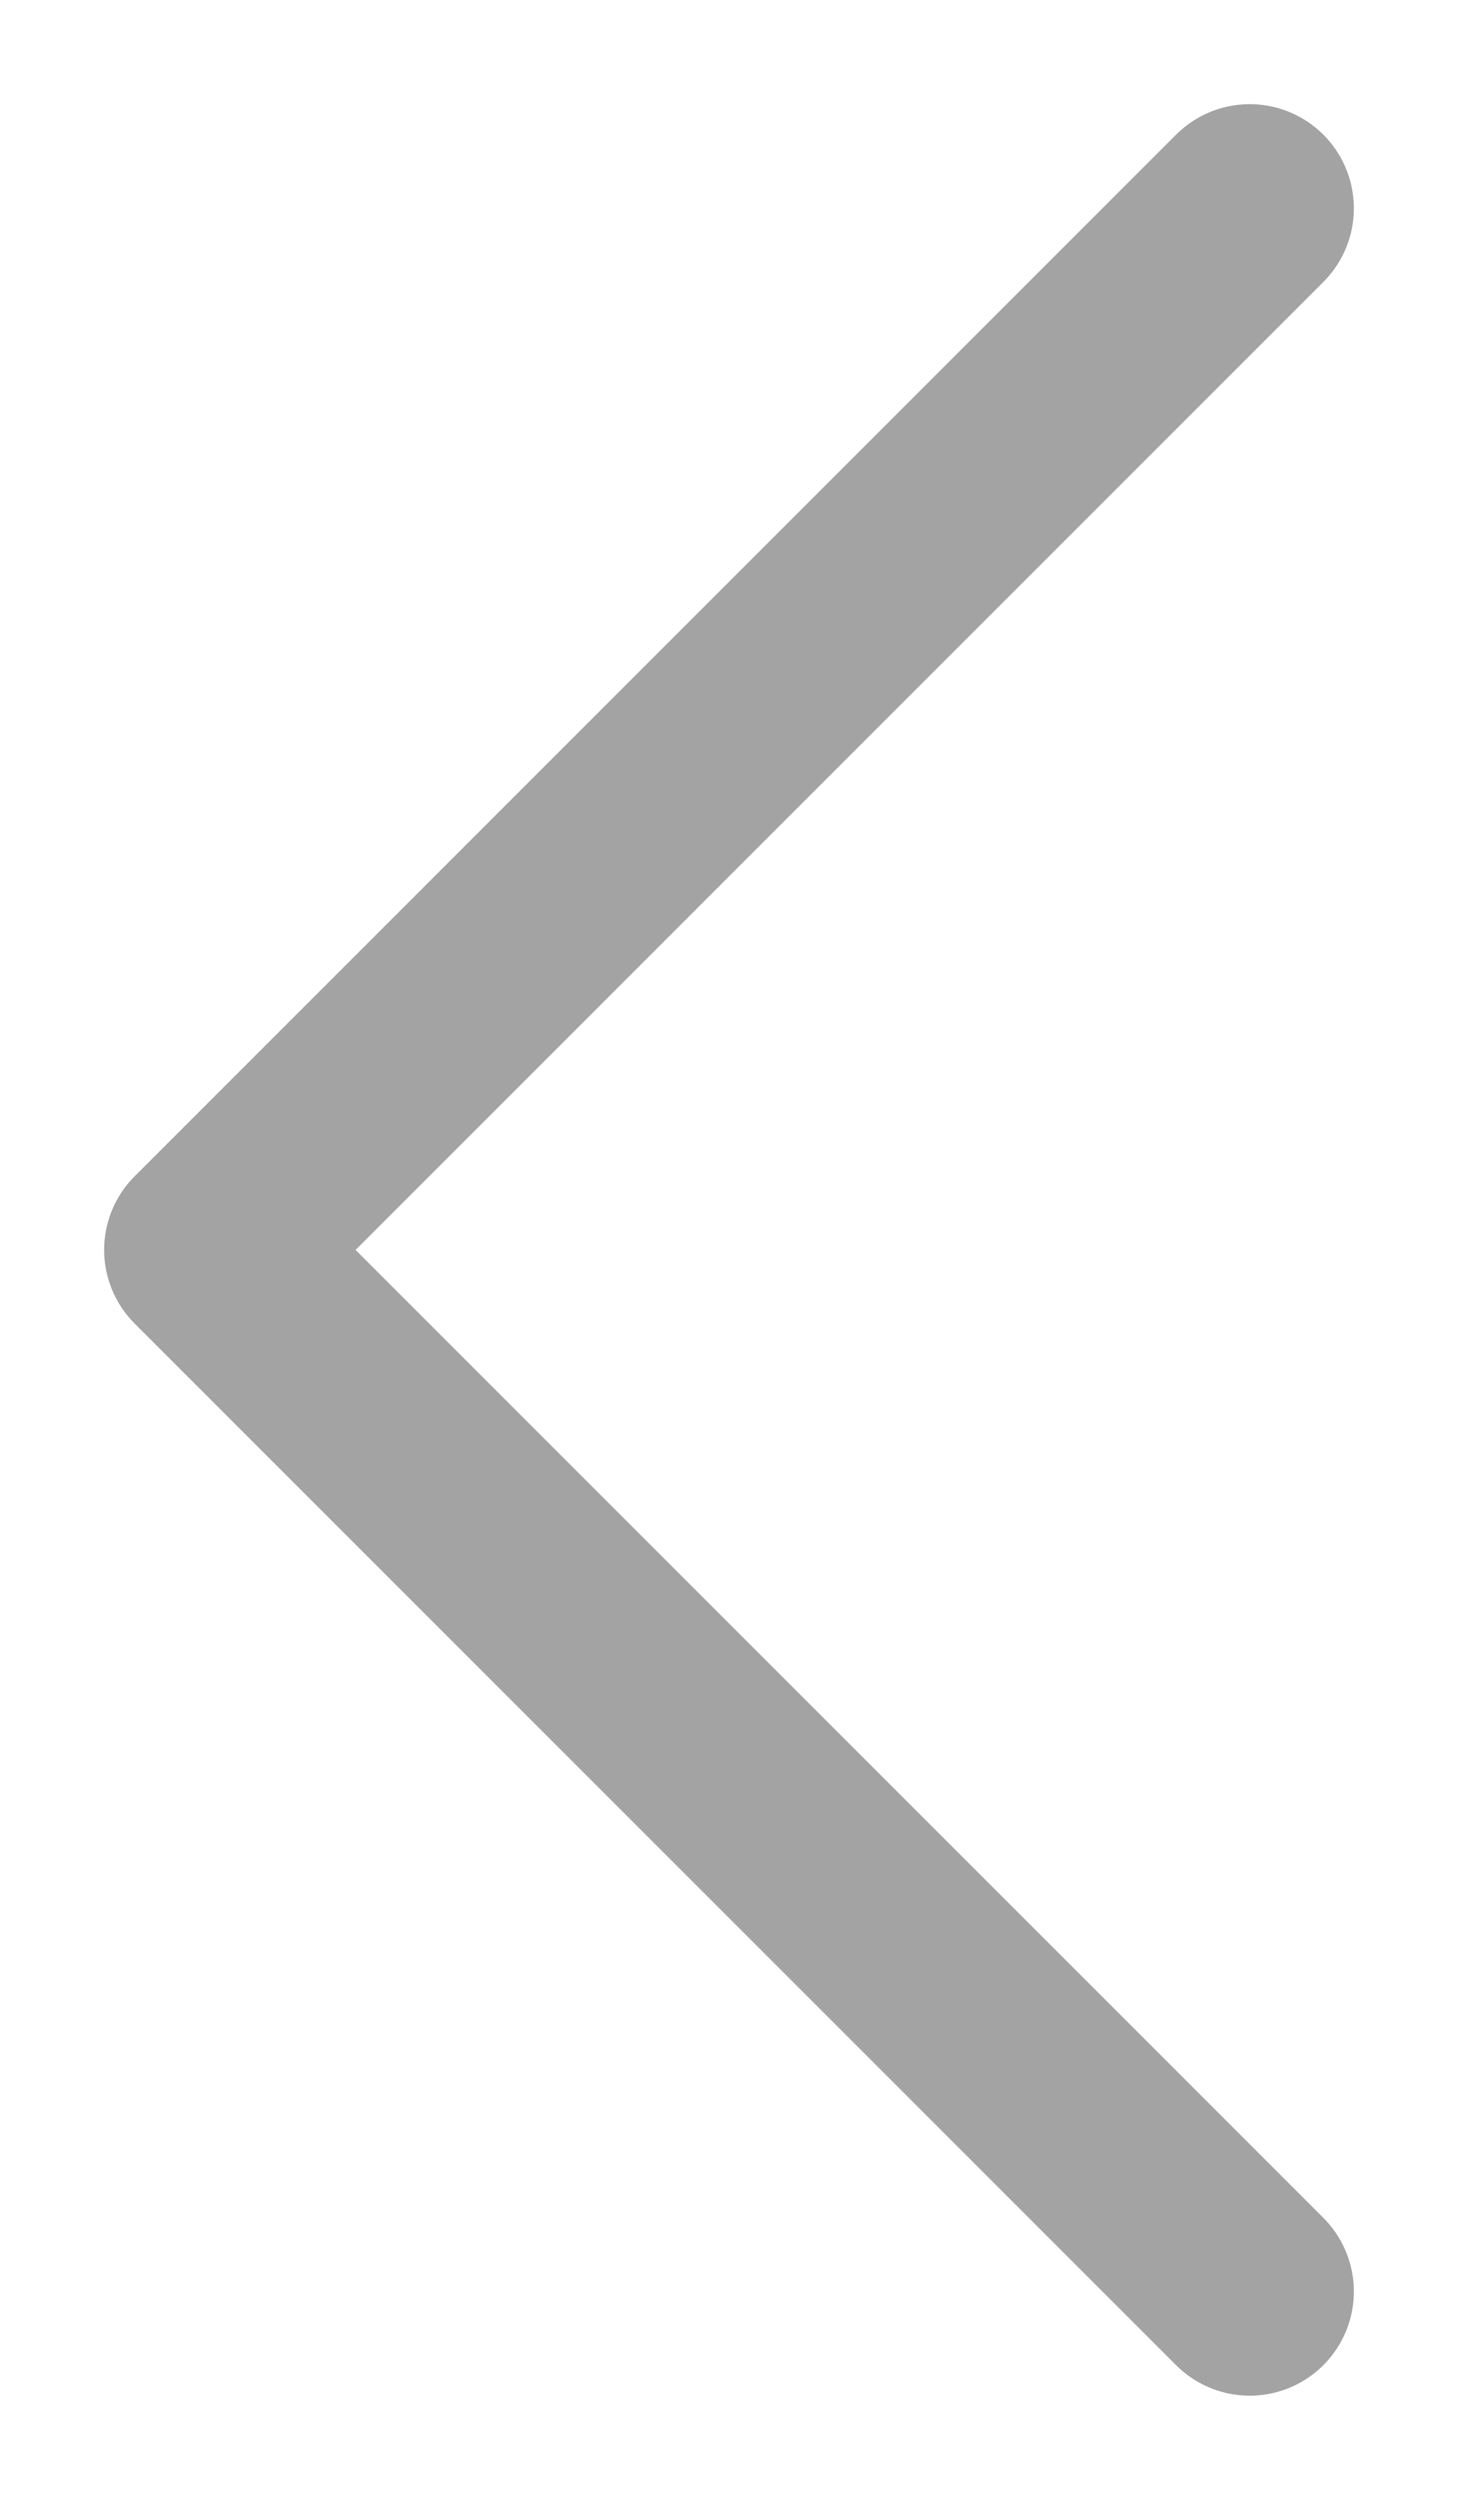
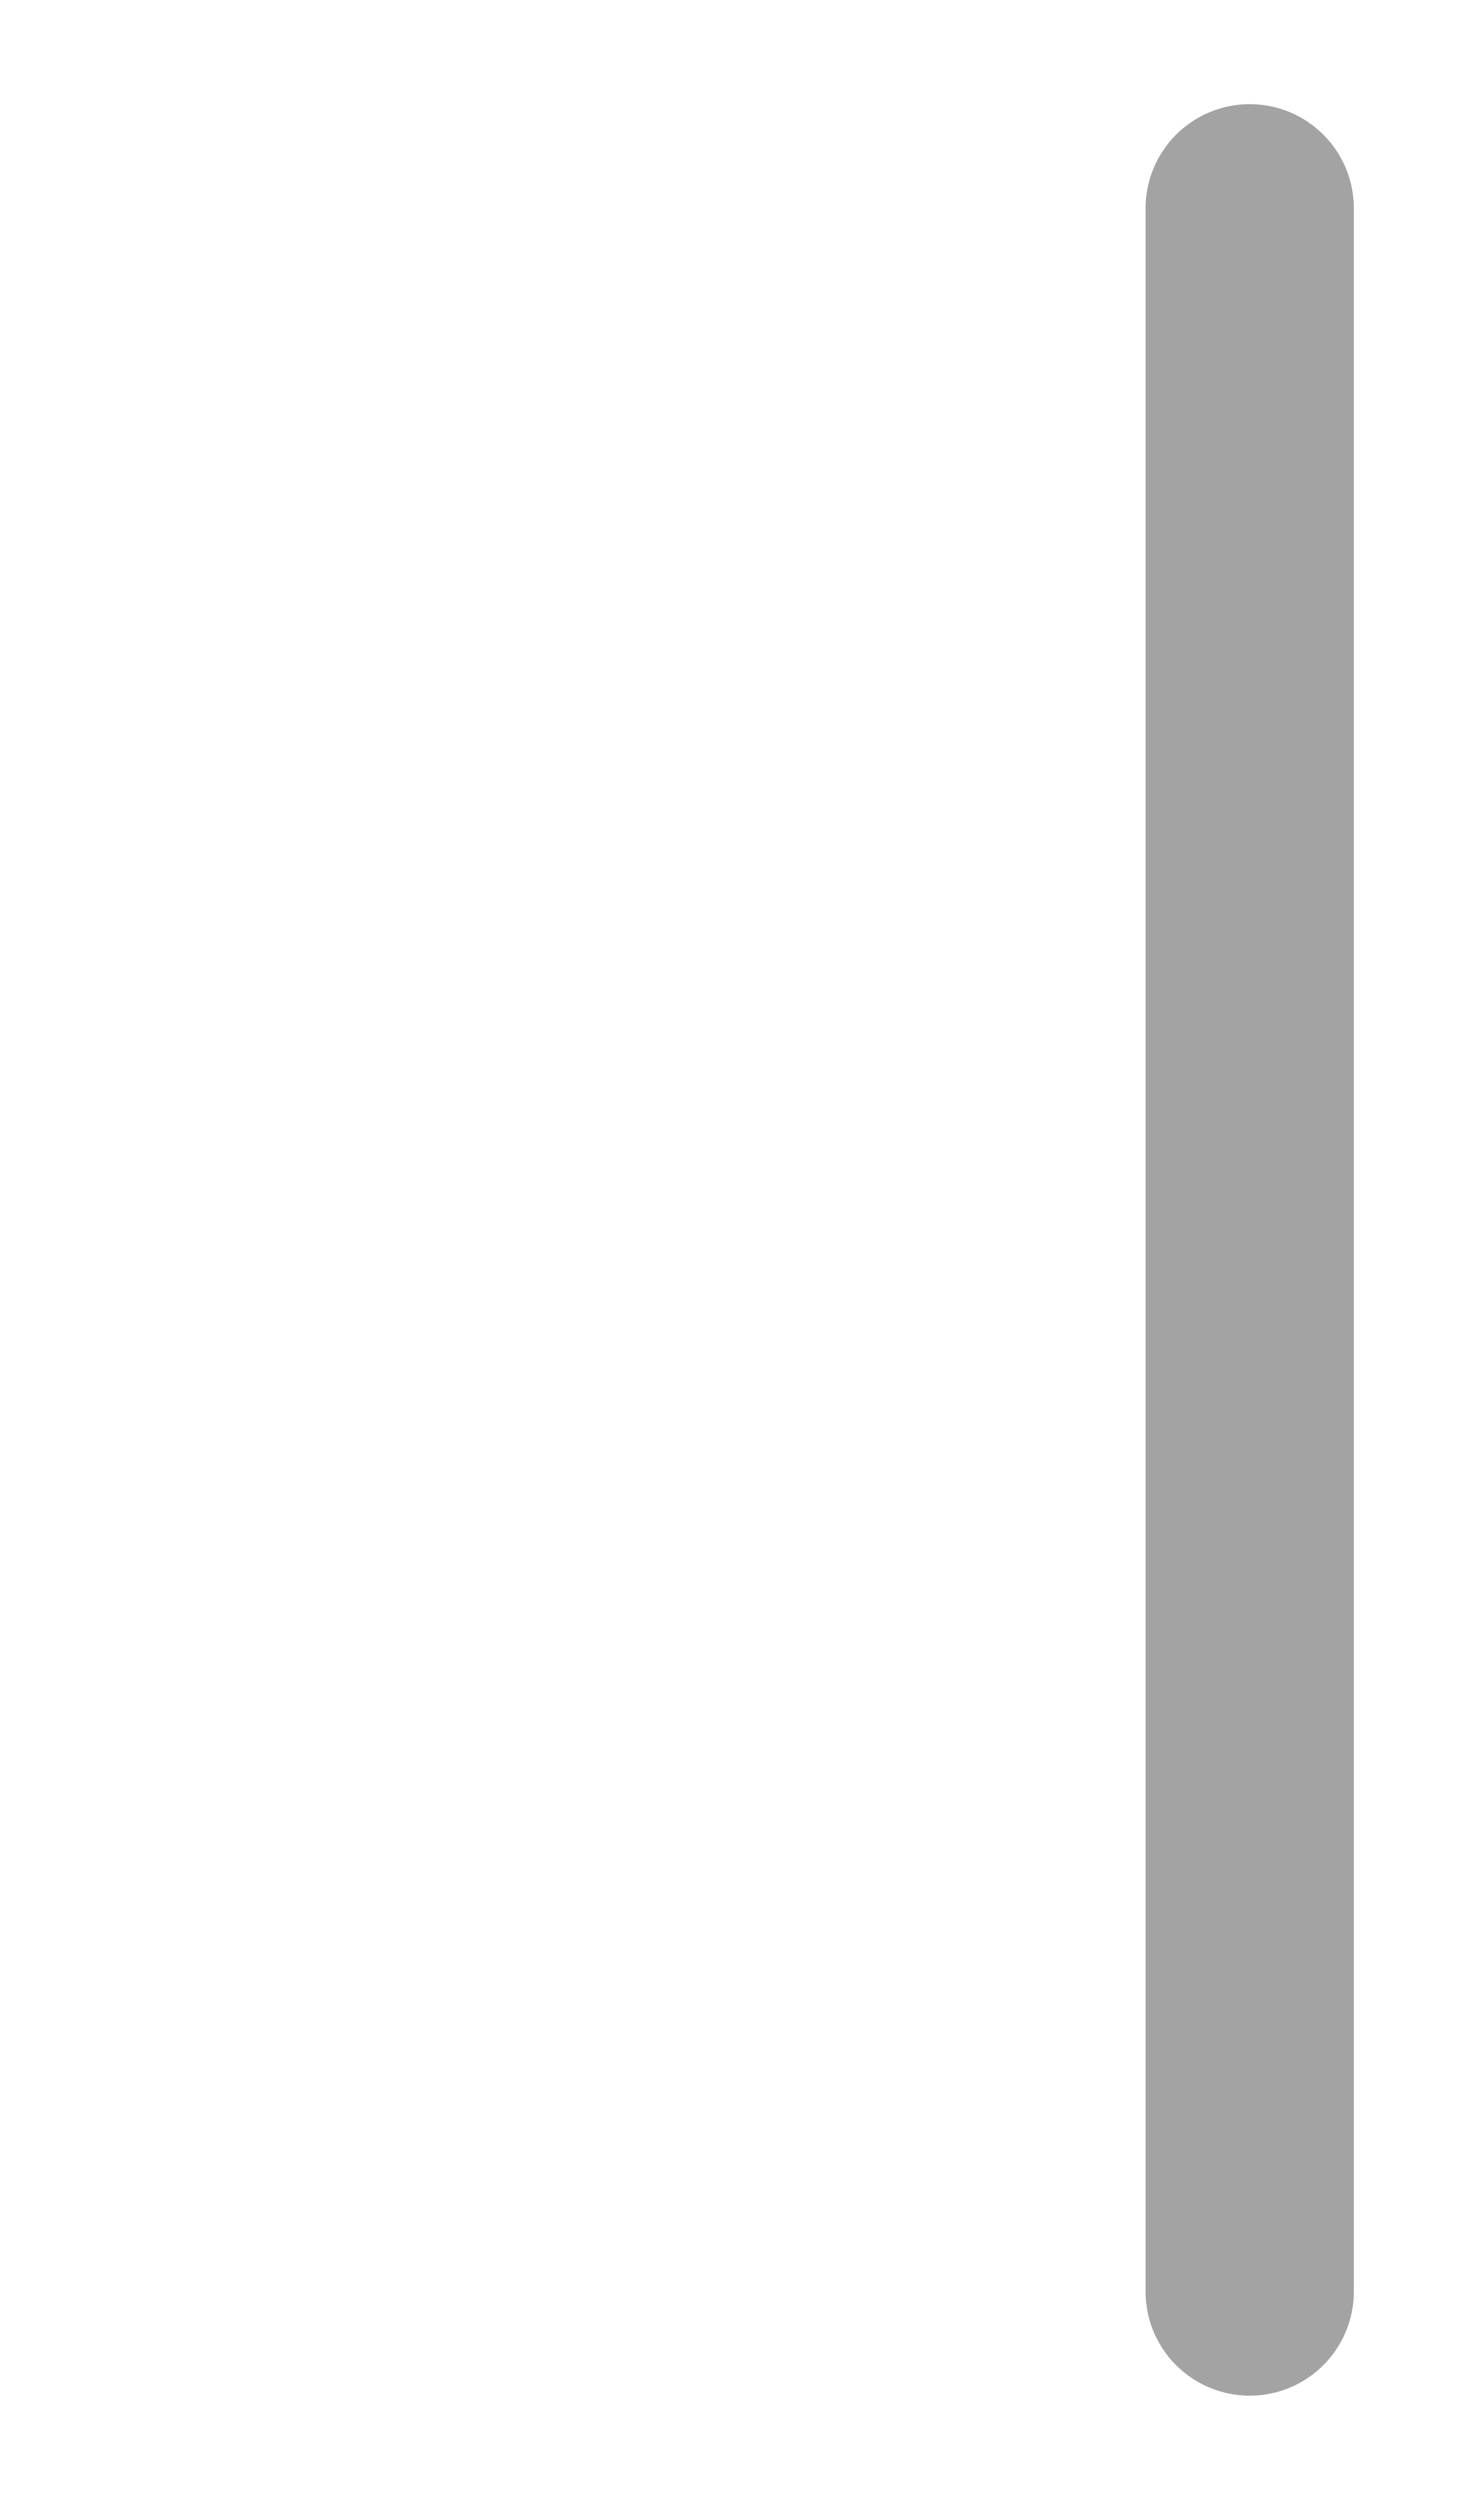
<svg xmlns="http://www.w3.org/2000/svg" width="7" height="12" viewBox="0 0 7 12" fill="none">
-   <path d="M6 11L1 6L6 1" stroke="black" stroke-opacity="0.36" stroke-linecap="round" stroke-linejoin="round" />
+   <path d="M6 11L6 1" stroke="black" stroke-opacity="0.36" stroke-linecap="round" stroke-linejoin="round" />
</svg>